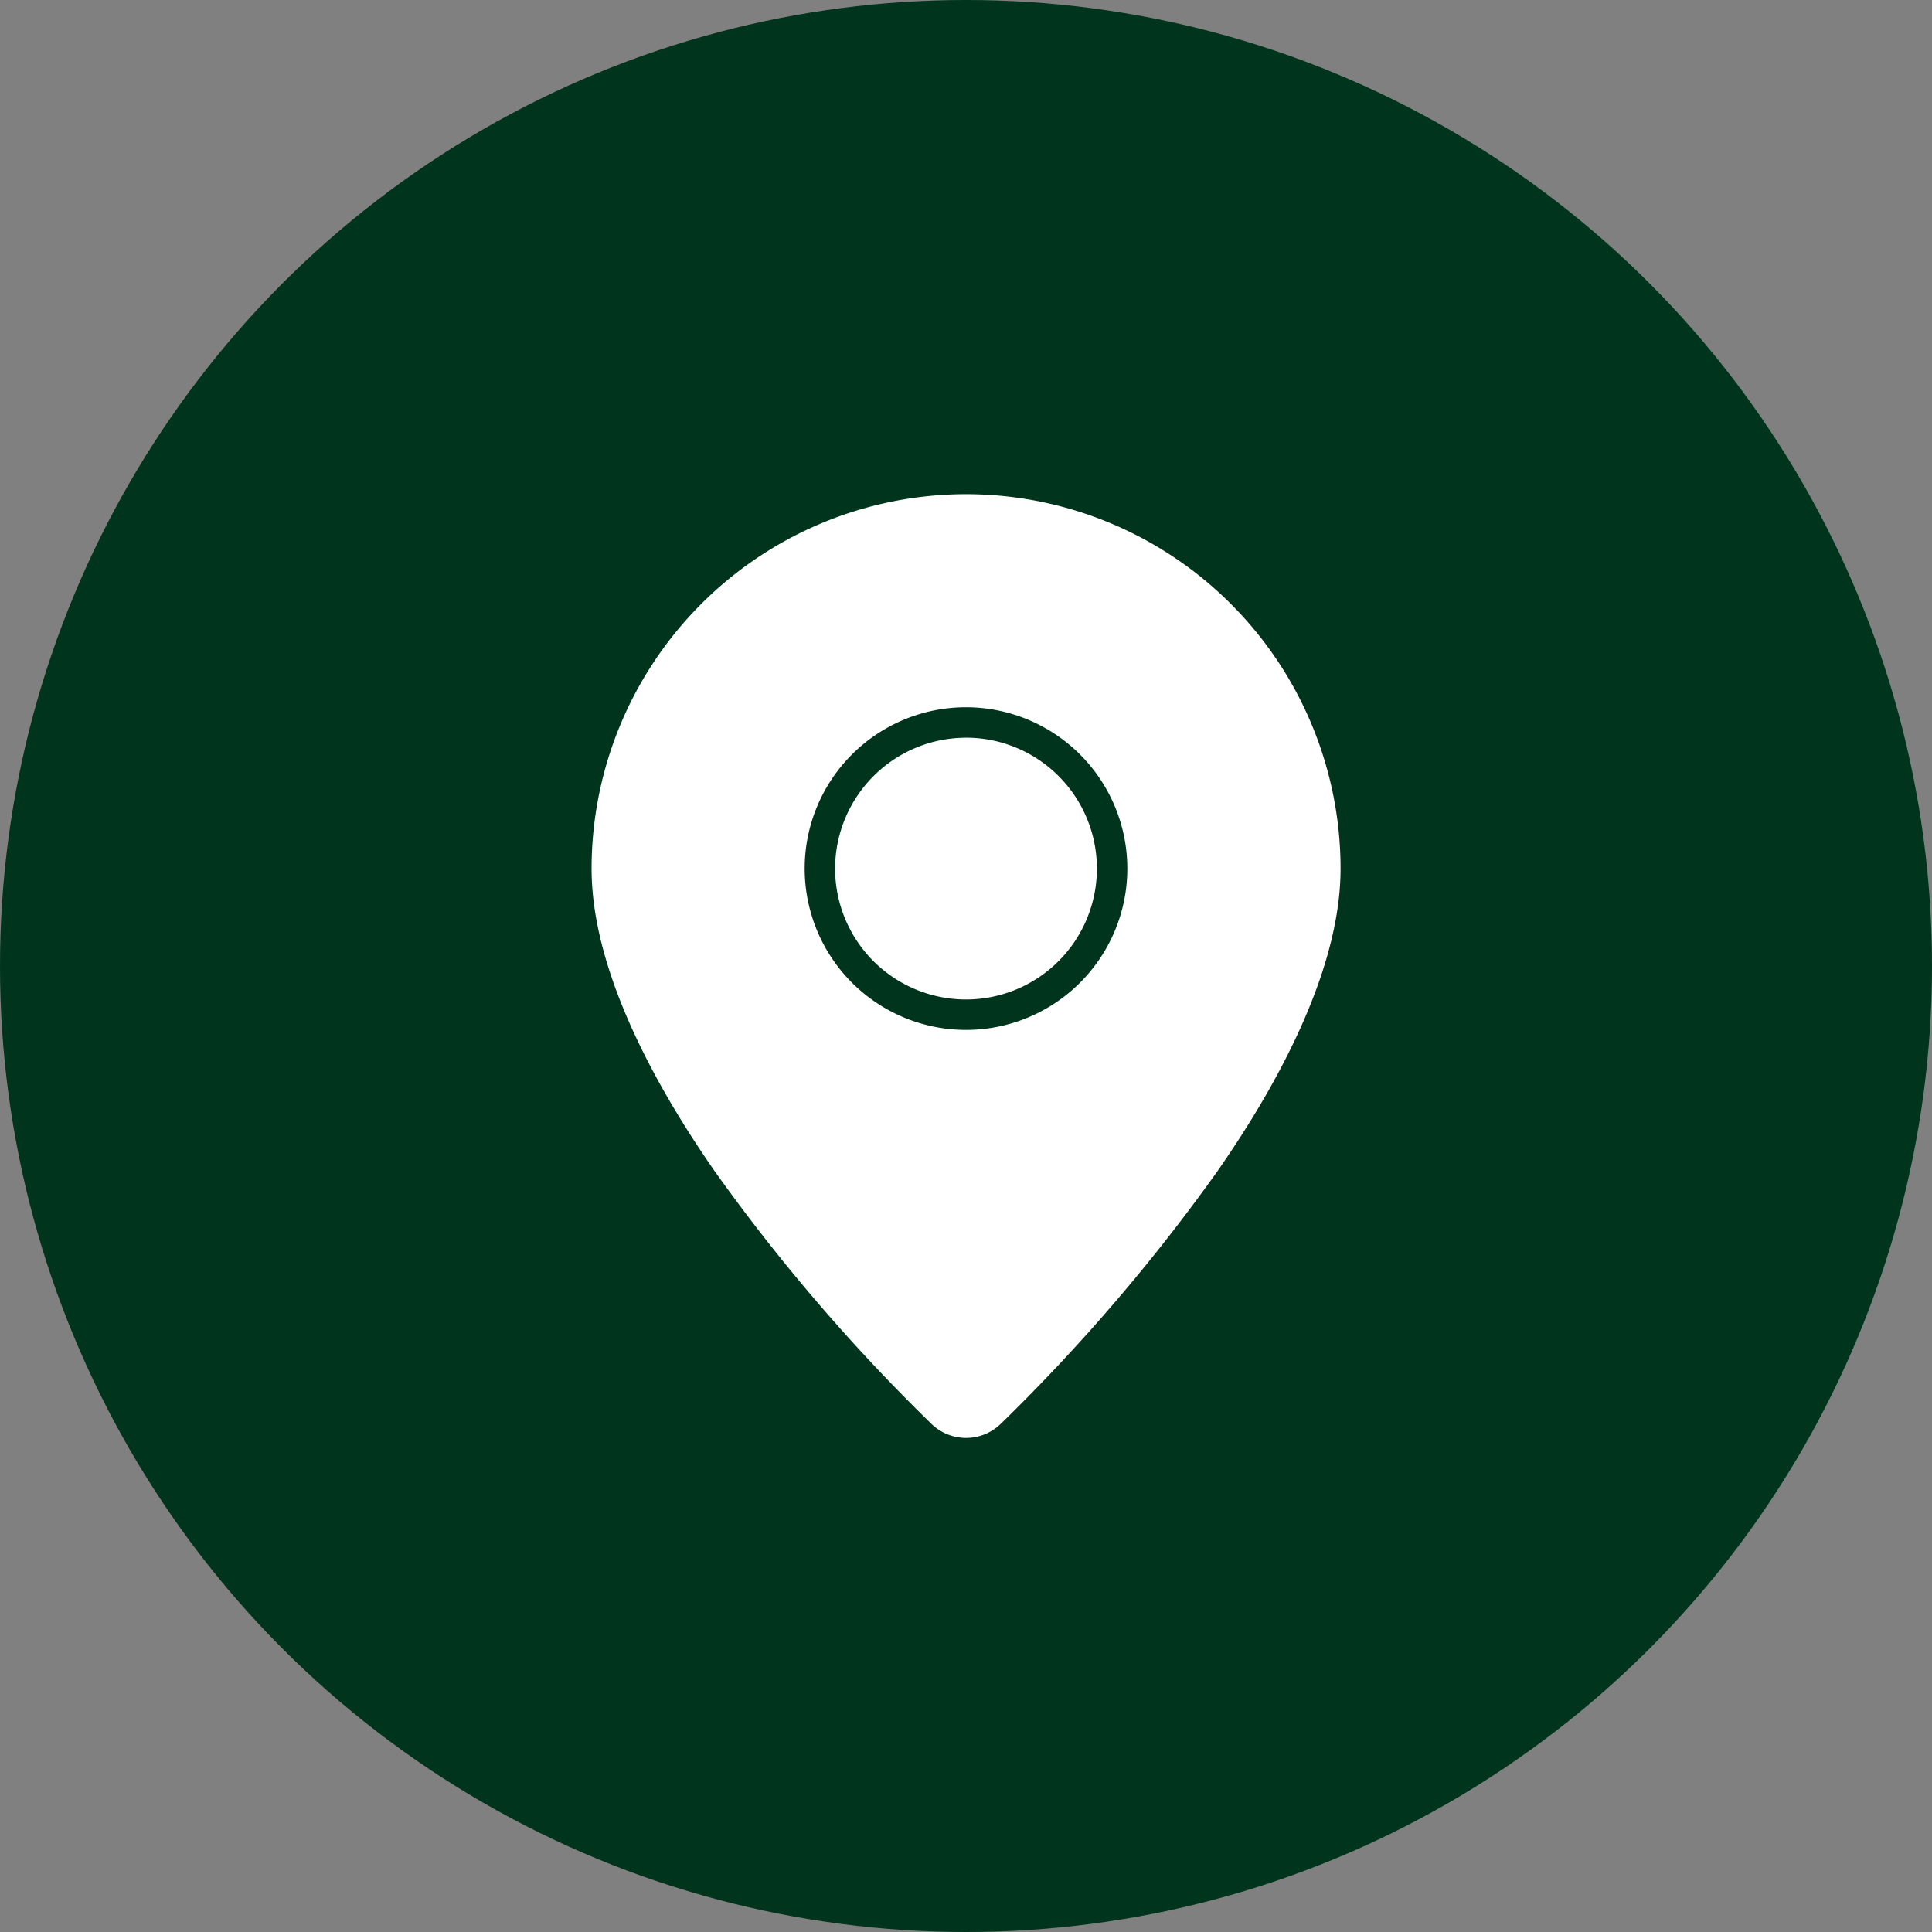
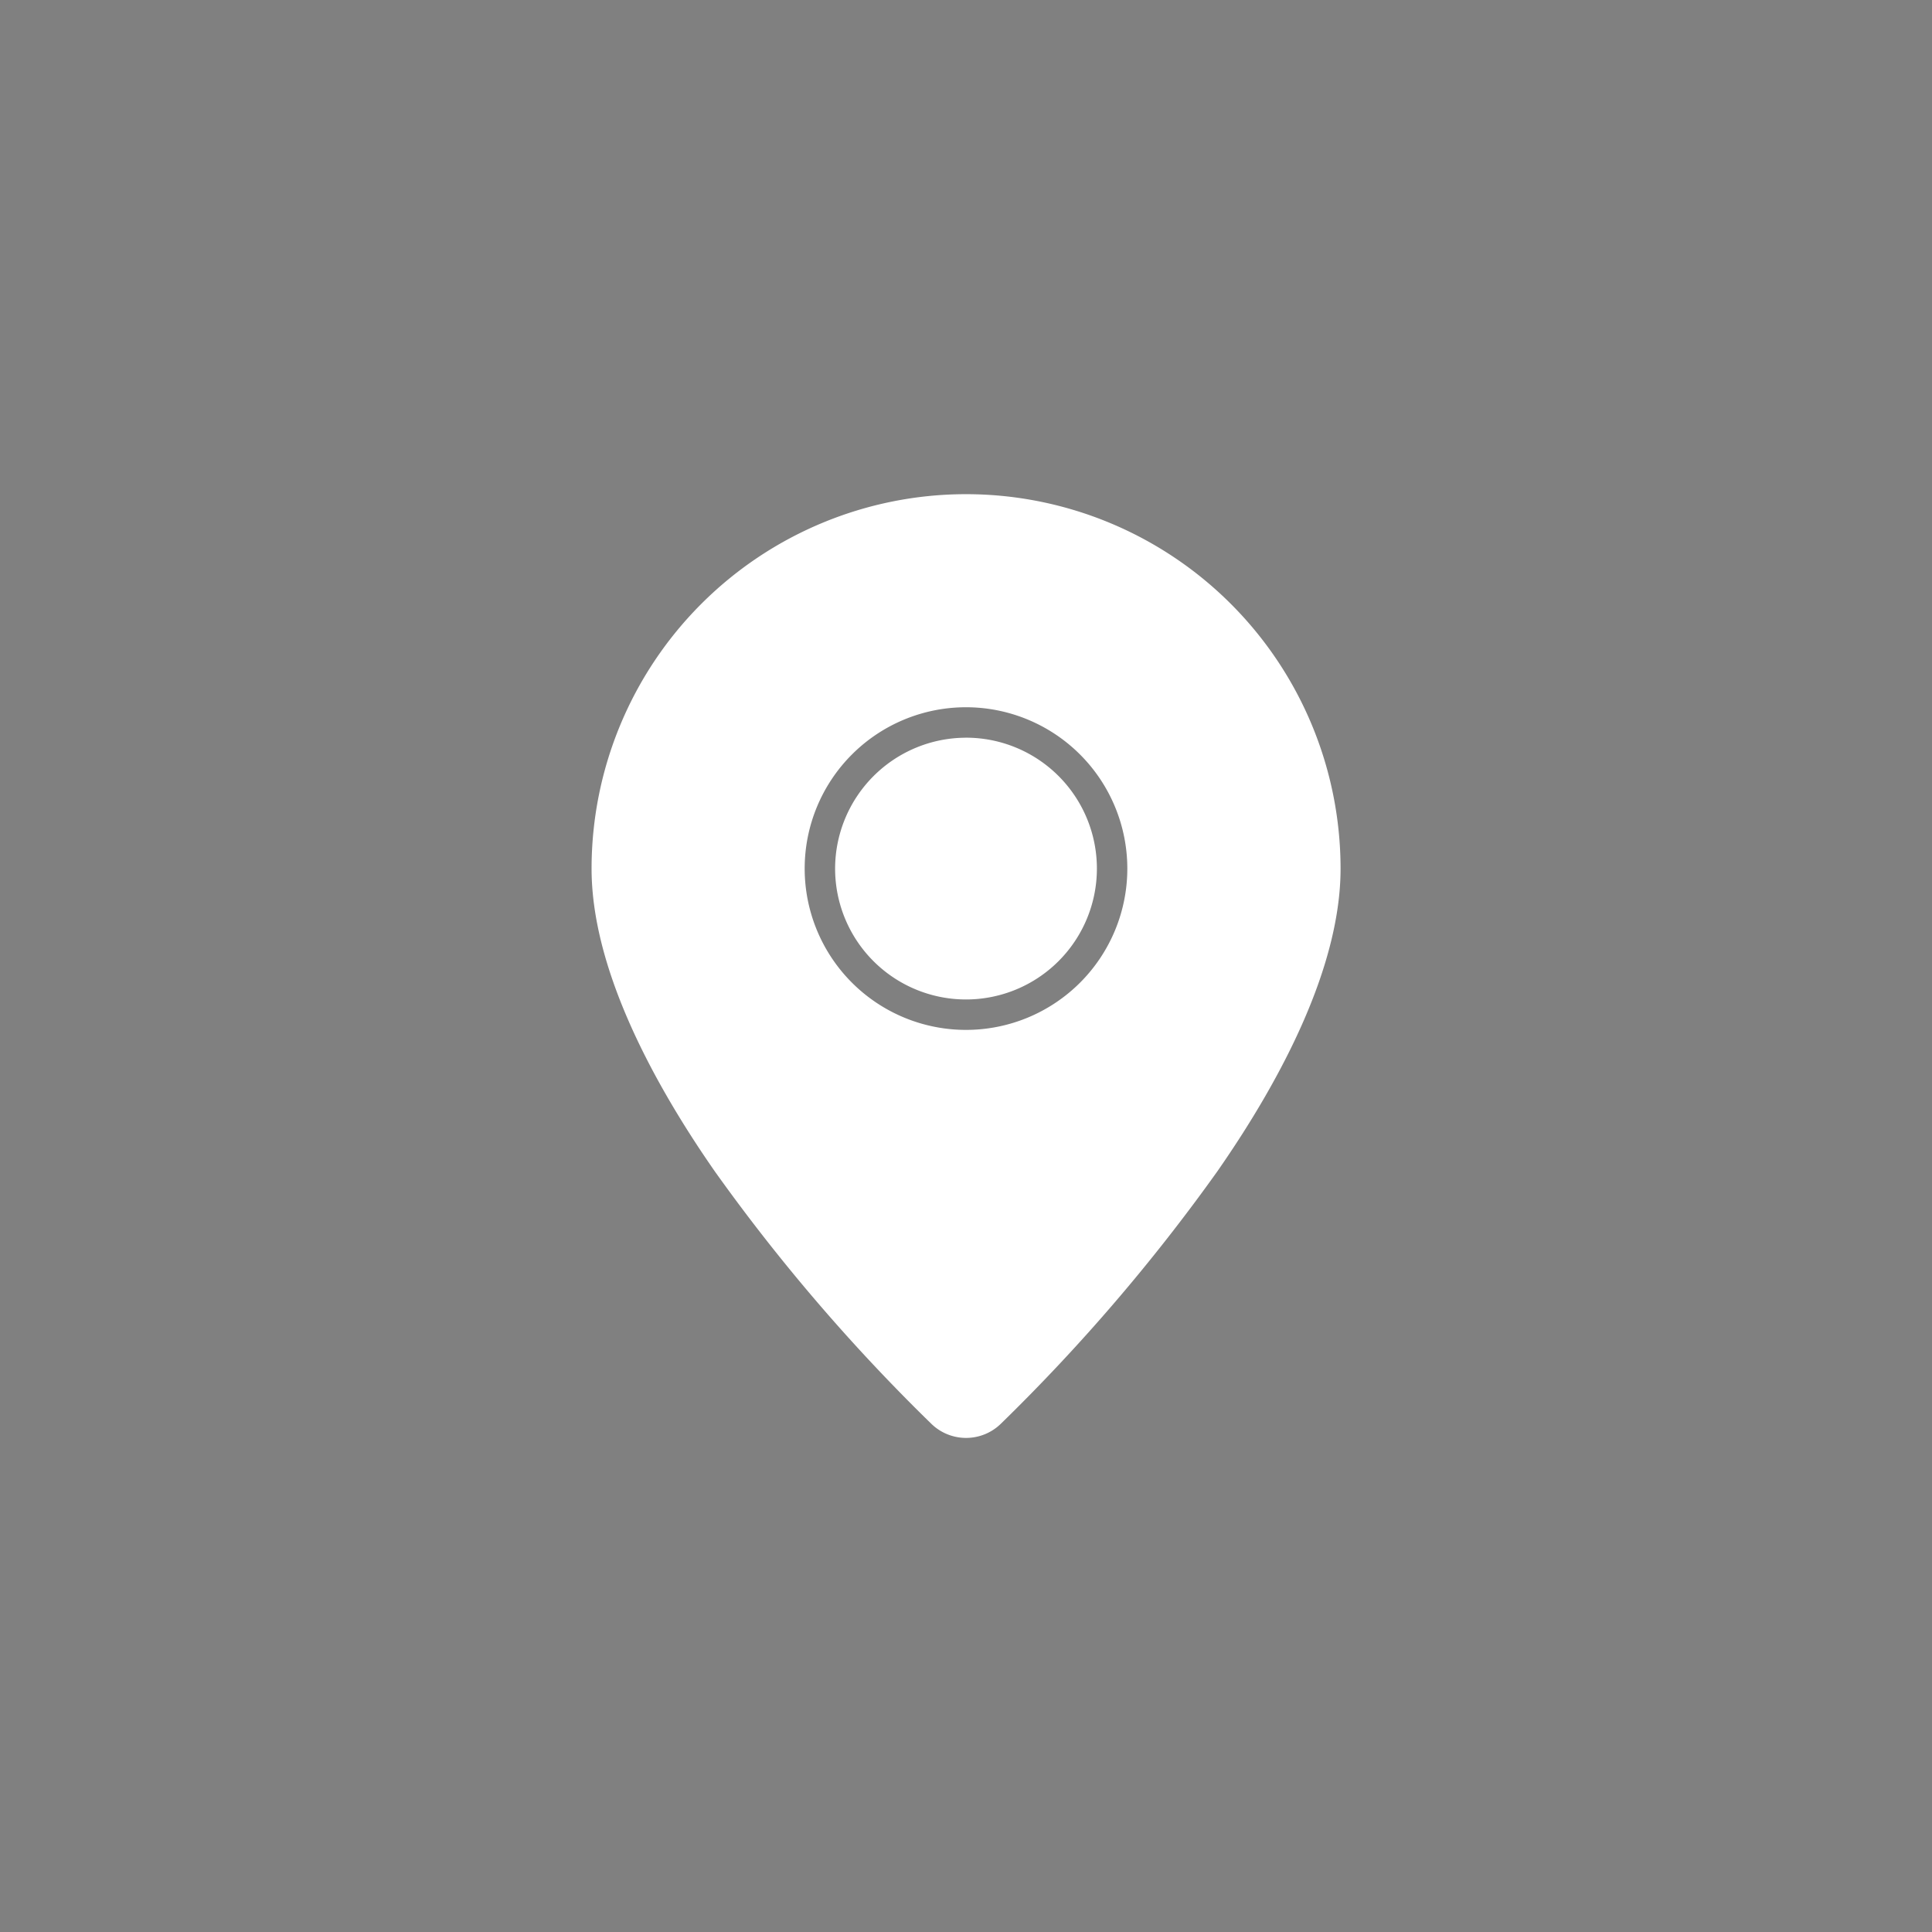
<svg xmlns="http://www.w3.org/2000/svg" width="56" height="56" viewBox="0 0 56 56">
  <rect x="0" y="0" width="56" height="56" fill="#808080" stroke="none" />
  <g id="Group_27" data-name="Group 27" transform="translate(-239.5 -6289)">
-     <circle id="Ellipse_1" data-name="Ellipse 1" cx="28" cy="28" r="28" transform="translate(239.5 6289)" fill="#00341c" />
    <g id="SVGRepo_iconCarrier" transform="translate(252.147 6301.824)">
      <g id="Layer1" transform="translate(5 2)">
        <path id="Path_11" data-name="Path 11" d="M15.353,2A10.358,10.358,0,0,0,5,12.353c0,2.615,1.557,5.723,3.481,8.488a53.43,53.43,0,0,0,6.224,7.254.943.943,0,0,0,1.3,0,53.43,53.43,0,0,0,6.224-7.254c1.925-2.765,3.481-5.874,3.481-8.488A10.358,10.358,0,0,0,15.353,2Zm0,5.176a5.176,5.176,0,1,0,5.176,5.176A5.178,5.178,0,0,0,15.353,7.176Zm0,1.882a3.294,3.294,0,1,1-3.294,3.294A3.3,3.3,0,0,1,15.353,9.059Z" transform="translate(-5 -2)" fill="#fff" stroke="#fff" stroke-linejoin="round" stroke-miterlimit="2" stroke-width="1" fill-rule="evenodd" />
      </g>
    </g>
  </g>
</svg>